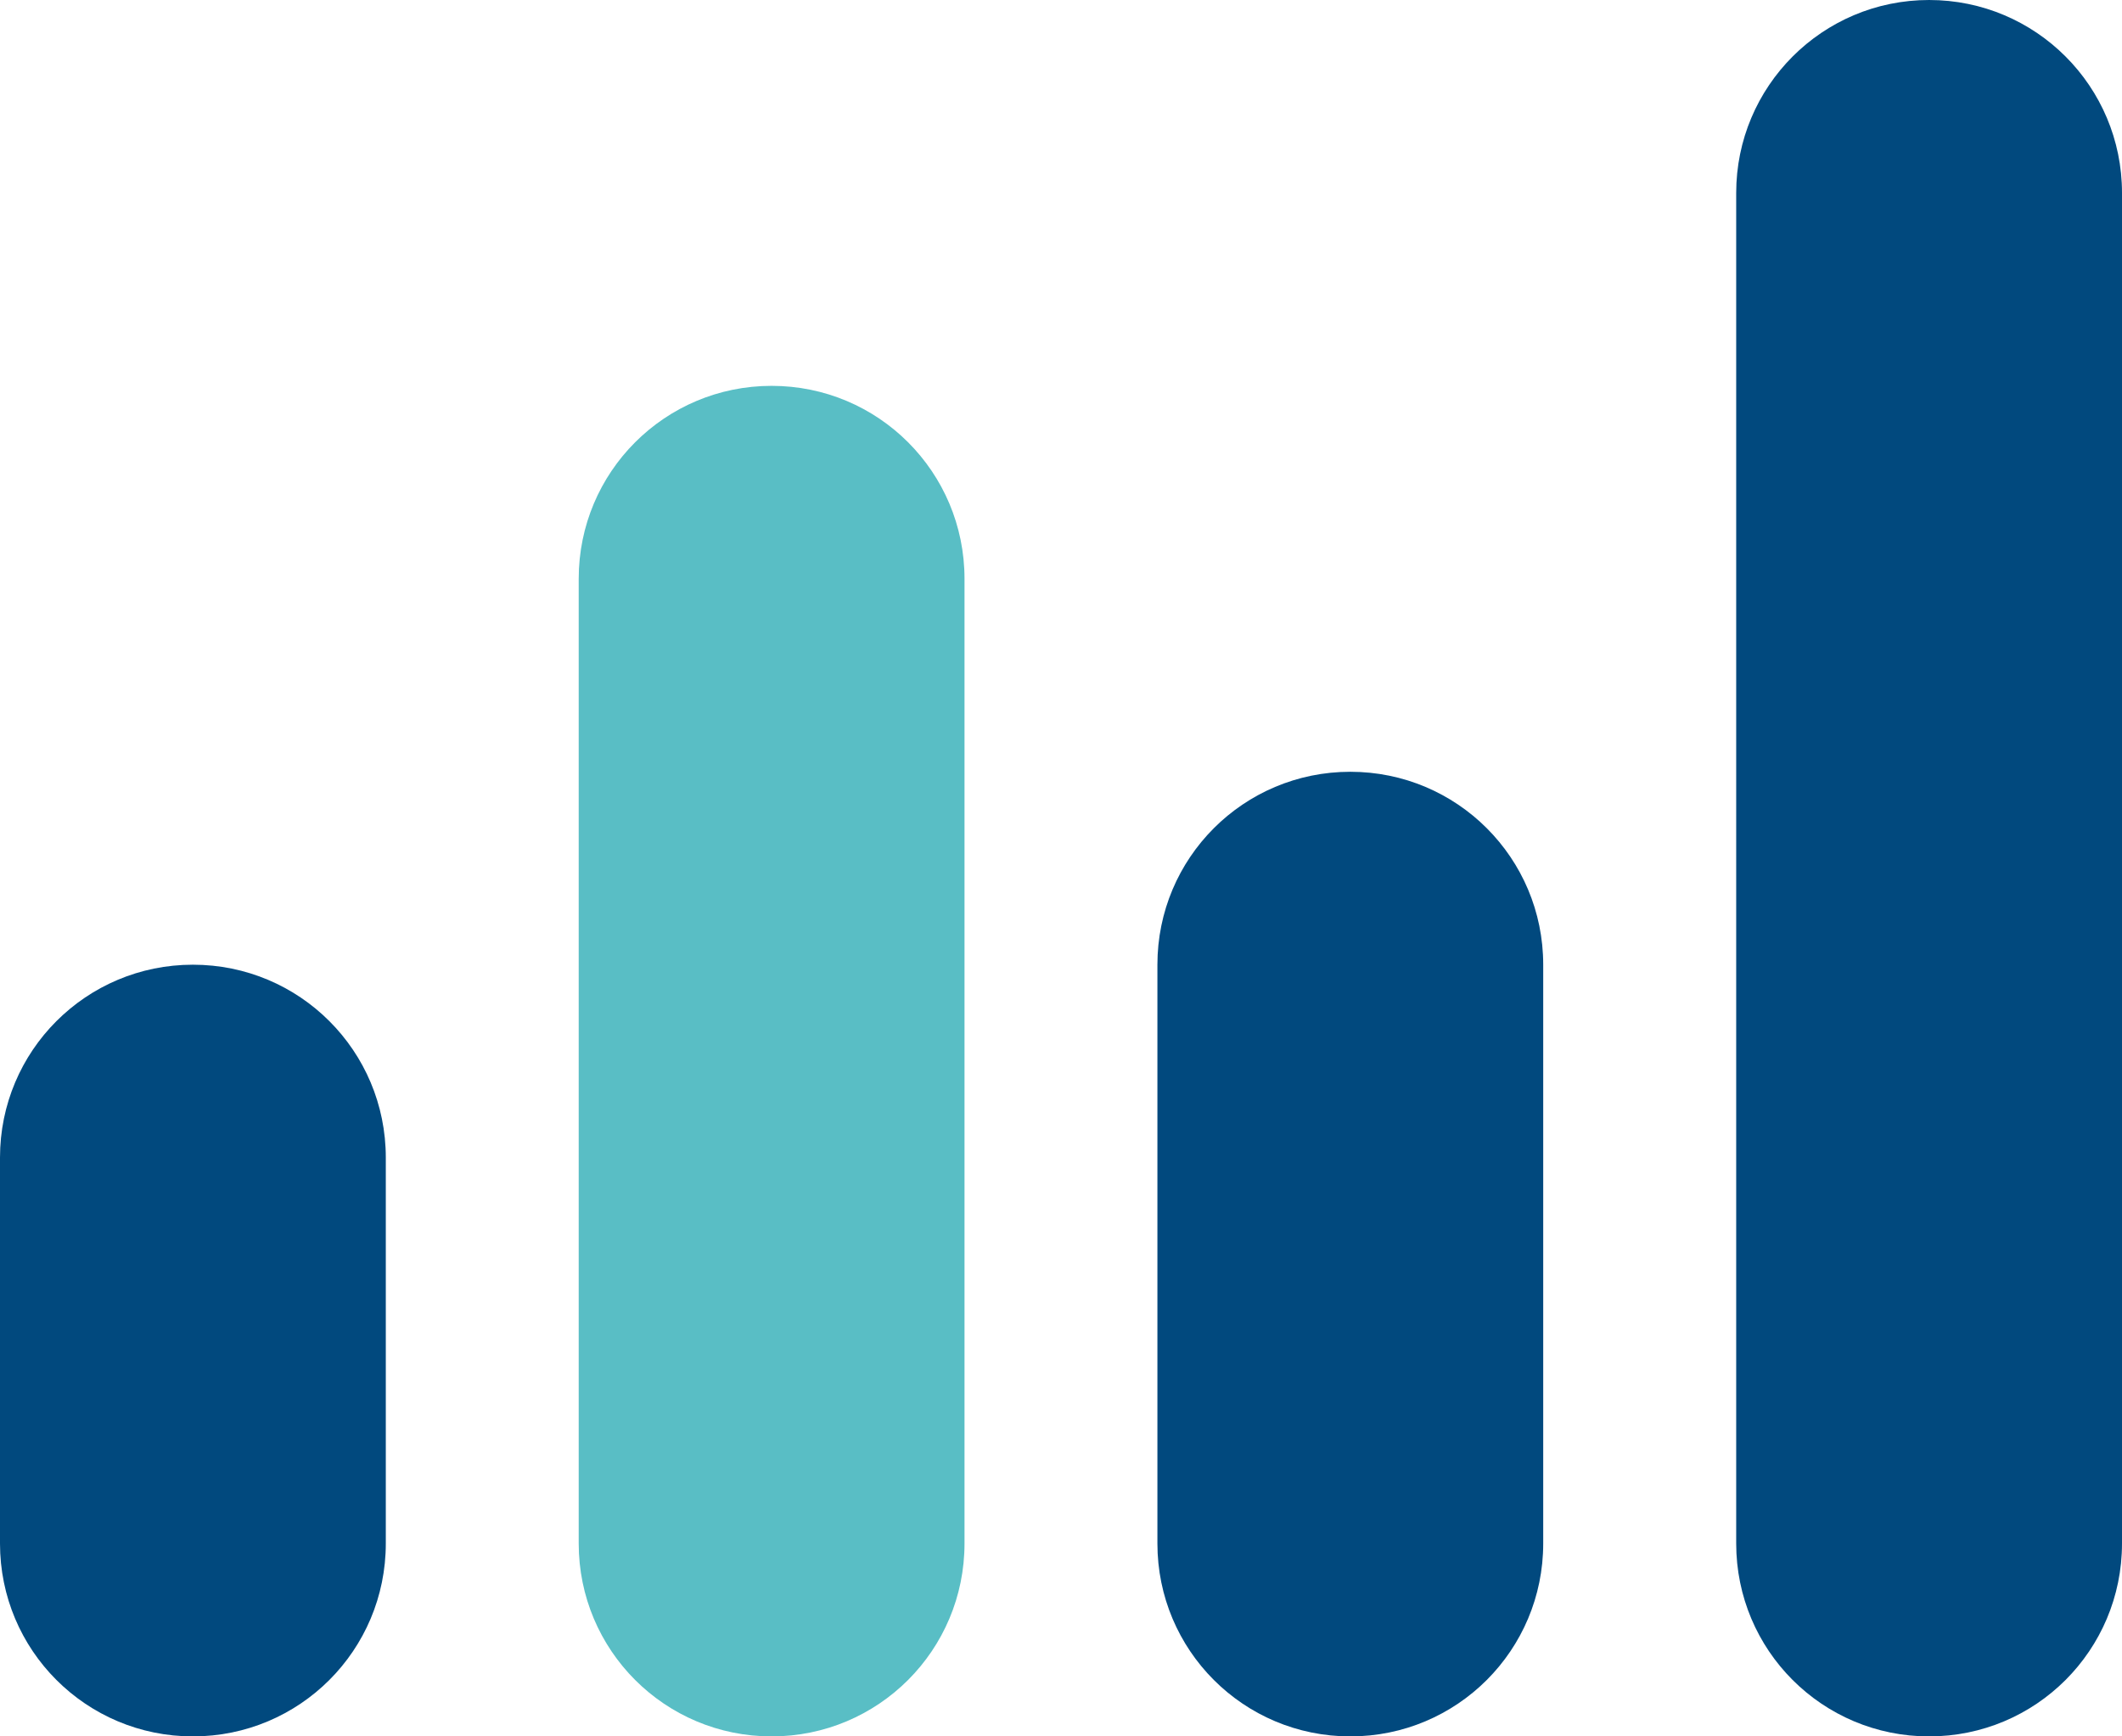
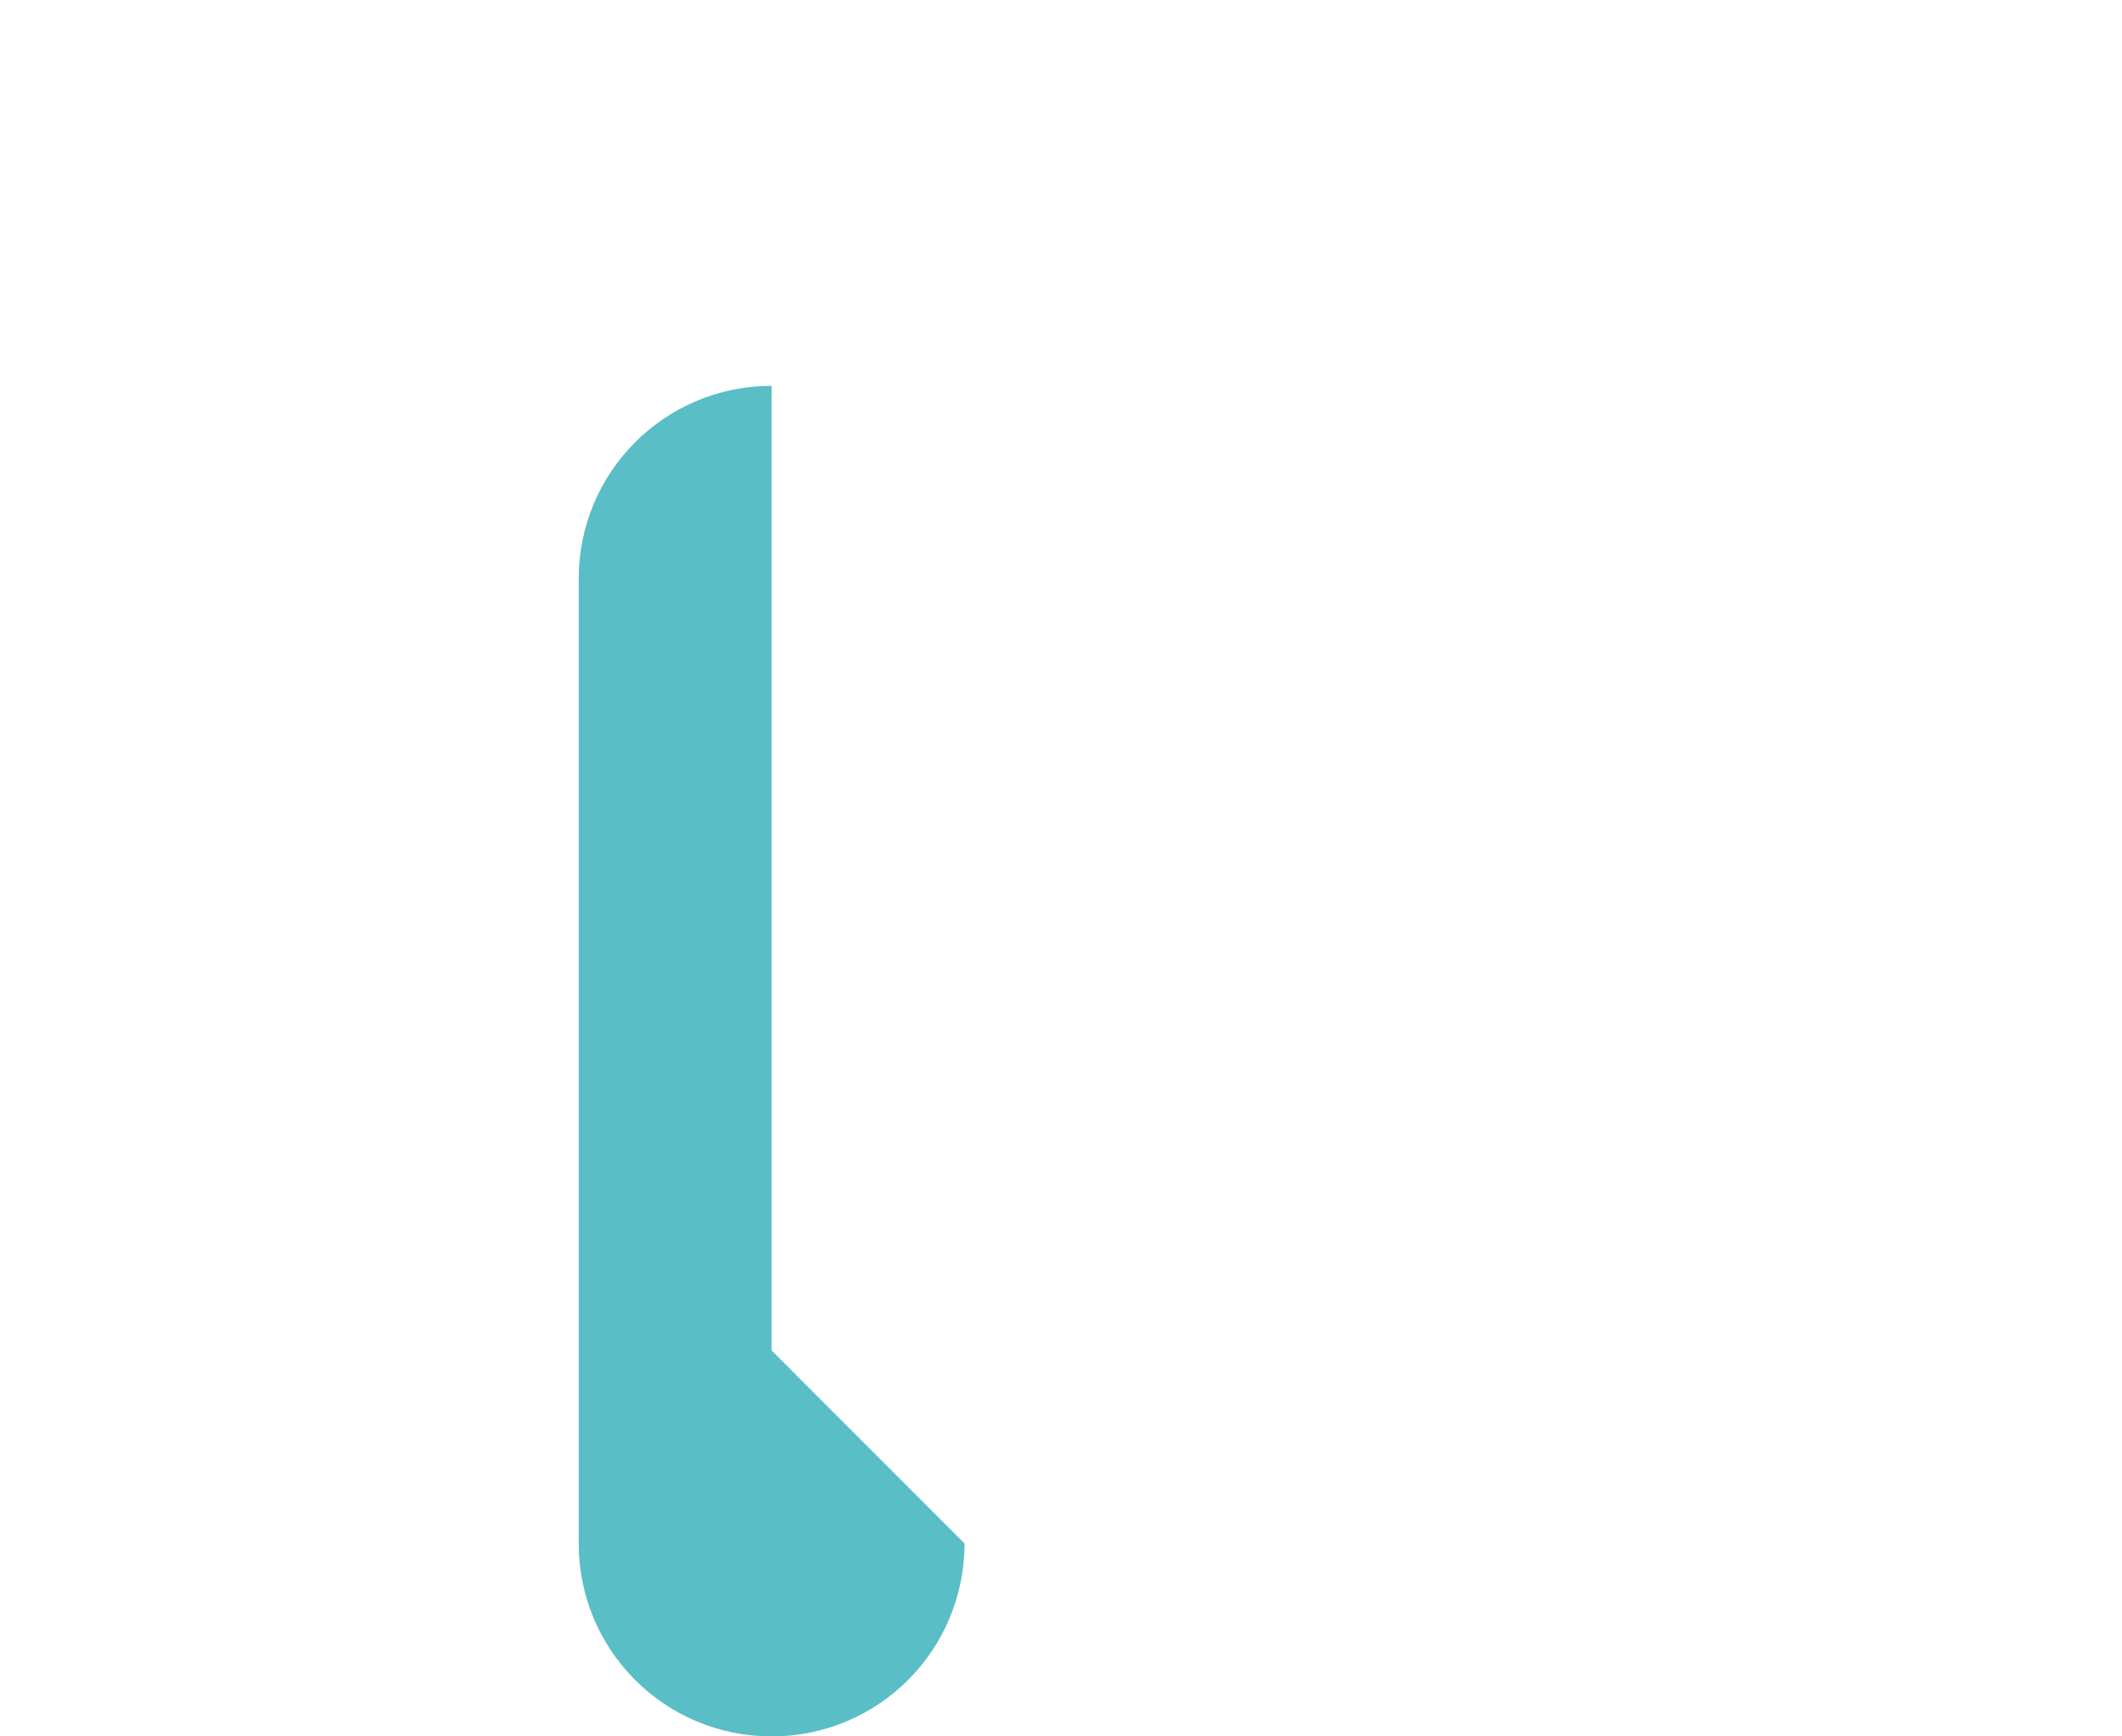
<svg xmlns="http://www.w3.org/2000/svg" id="Calque_2" viewBox="0 0 27.358 22.384">
  <defs>
    <style>.cls-1{fill:#01497e;}.cls-2{fill:#59bec5;}</style>
  </defs>
  <g id="ICONES">
    <g id="ico-referencement">
-       <path class="cls-1" d="m27.358,19.897c0,1.376-1.111,2.487-2.487,2.487s-2.487-1.111-2.487-2.487V2.487c0-1.373,1.111-2.487,2.487-2.487s2.487,1.114,2.487,2.487v17.41Zm-22.384,0c0,1.376-1.111,2.487-2.487,2.487s-2.487-1.111-2.487-2.487v-4.974c0-1.376,1.111-2.487,2.487-2.487s2.487,1.111,2.487,2.487v4.974Zm12.435-9.948c1.376,0,2.487,1.111,2.487,2.487v7.461c0,1.376-1.111,2.487-2.487,2.487s-2.487-1.111-2.487-2.487v-7.461c0-1.376,1.111-2.487,2.487-2.487Z" />
-       <path class="cls-2" d="m12.435,19.897c0,1.376-1.111,2.487-2.487,2.487s-2.487-1.111-2.487-2.487V7.461c0-1.376,1.111-2.487,2.487-2.487s2.487,1.111,2.487,2.487v12.435Z" />
+       <path class="cls-2" d="m12.435,19.897c0,1.376-1.111,2.487-2.487,2.487s-2.487-1.111-2.487-2.487V7.461c0-1.376,1.111-2.487,2.487-2.487v12.435Z" />
    </g>
  </g>
</svg>